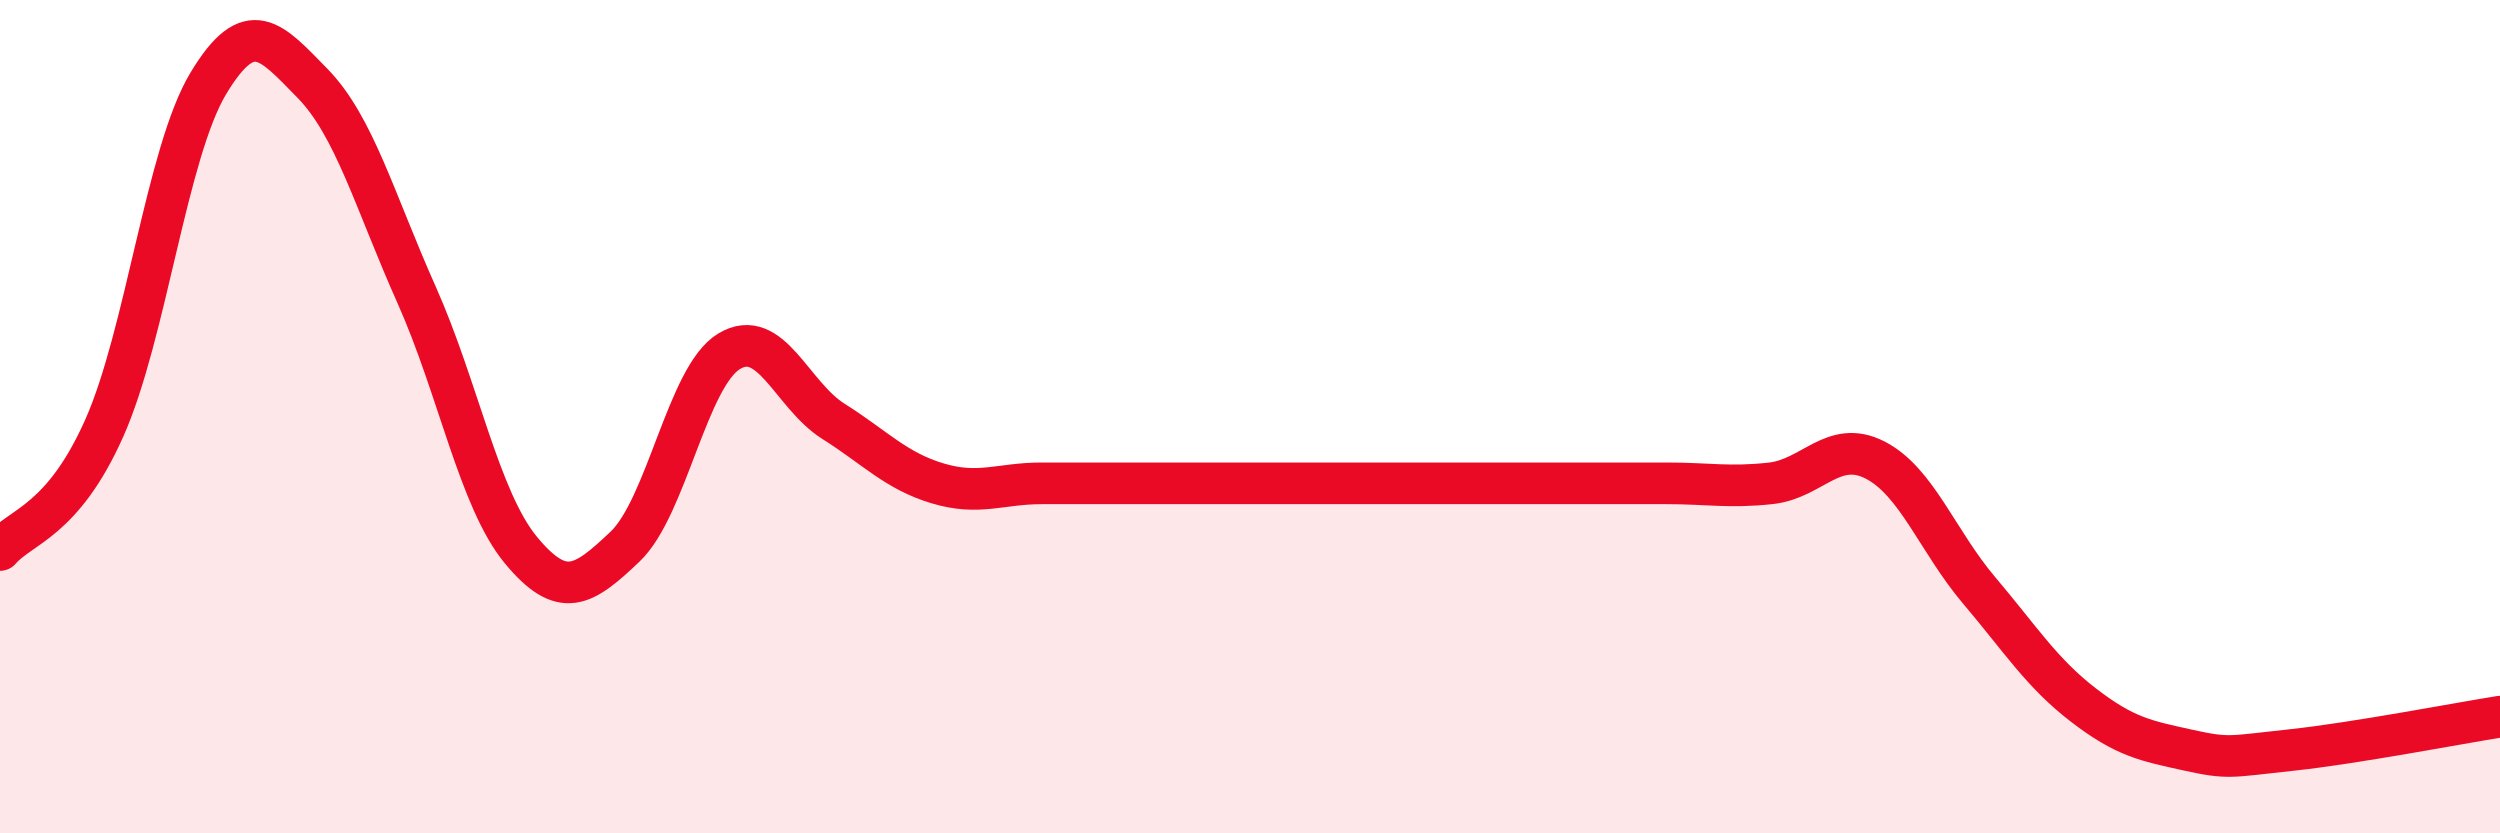
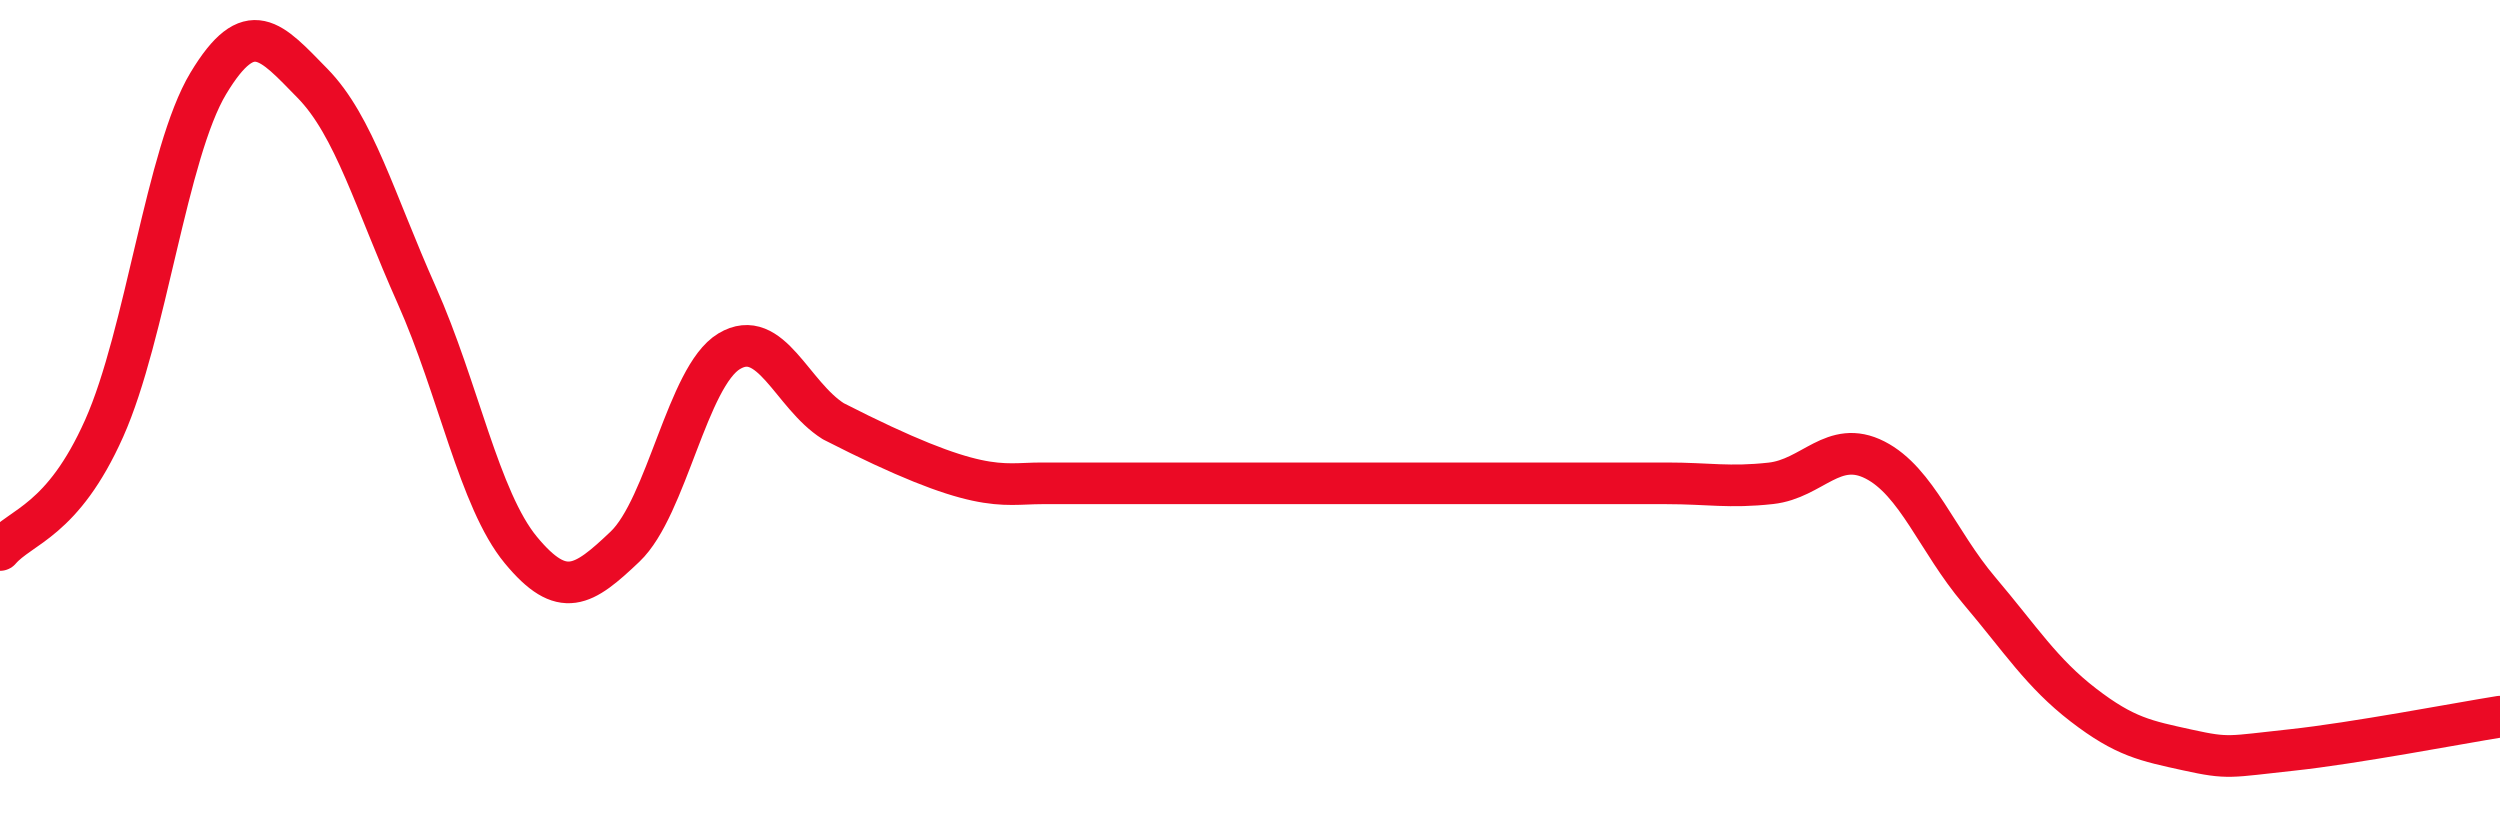
<svg xmlns="http://www.w3.org/2000/svg" width="60" height="20" viewBox="0 0 60 20">
-   <path d="M 0,13.2 C 0.5,12.62 1.5,12.52 2.5,10.28 C 3.5,8.04 4,3.66 5,2 C 6,0.34 6.5,0.98 7.5,2 C 8.5,3.02 9,4.84 10,7.08 C 11,9.32 11.5,11.99 12.5,13.2 C 13.5,14.41 14,14.07 15,13.12 C 16,12.17 16.5,9.03 17.5,8.43 C 18.5,7.83 19,9.48 20,10.11 C 21,10.74 21.5,11.3 22.5,11.6 C 23.5,11.9 24,11.6 25,11.6 C 26,11.6 26.5,11.6 27.5,11.6 C 28.5,11.6 29,11.6 30,11.6 C 31,11.6 31.5,11.6 32.5,11.6 C 33.5,11.6 34,11.6 35,11.6 C 36,11.6 36.5,11.6 37.5,11.6 C 38.5,11.6 39,11.6 40,11.6 C 41,11.6 41.5,11.71 42.5,11.6 C 43.5,11.49 44,10.53 45,11.04 C 46,11.55 46.5,12.99 47.5,14.17 C 48.5,15.35 49,16.15 50,16.92 C 51,17.69 51.5,17.78 52.5,18 C 53.5,18.22 53.5,18.16 55,18 C 56.5,17.84 59,17.36 60,17.2L60 20L0 20Z" fill="#EB0A25" opacity="0.1" stroke-linecap="round" stroke-linejoin="round" />
-   <path d="M 0,13.2 C 0.5,12.62 1.5,12.52 2.5,10.28 C 3.5,8.04 4,3.66 5,2 C 6,0.34 6.5,0.98 7.5,2 C 8.5,3.02 9,4.84 10,7.08 C 11,9.32 11.5,11.99 12.5,13.2 C 13.5,14.41 14,14.07 15,13.12 C 16,12.17 16.5,9.03 17.5,8.43 C 18.5,7.83 19,9.48 20,10.11 C 21,10.74 21.5,11.3 22.5,11.6 C 23.5,11.9 24,11.6 25,11.6 C 26,11.6 26.5,11.6 27.5,11.6 C 28.5,11.6 29,11.6 30,11.6 C 31,11.6 31.5,11.6 32.5,11.6 C 33.5,11.6 34,11.6 35,11.6 C 36,11.6 36.5,11.6 37.5,11.6 C 38.5,11.6 39,11.6 40,11.6 C 41,11.6 41.5,11.71 42.5,11.6 C 43.5,11.49 44,10.53 45,11.04 C 46,11.55 46.5,12.99 47.5,14.17 C 48.5,15.35 49,16.15 50,16.92 C 51,17.69 51.5,17.78 52.5,18 C 53.5,18.22 53.5,18.16 55,18 C 56.5,17.84 59,17.36 60,17.2" stroke="#EB0A25" stroke-width="1" fill="none" stroke-linecap="round" stroke-linejoin="round" />
+   <path d="M 0,13.2 C 0.5,12.62 1.5,12.52 2.5,10.28 C 3.5,8.04 4,3.66 5,2 C 6,0.34 6.5,0.98 7.5,2 C 8.5,3.02 9,4.84 10,7.08 C 11,9.32 11.5,11.99 12.5,13.2 C 13.5,14.41 14,14.07 15,13.12 C 16,12.17 16.5,9.03 17.5,8.43 C 18.5,7.83 19,9.48 20,10.11 C 23.5,11.9 24,11.6 25,11.6 C 26,11.6 26.5,11.6 27.5,11.6 C 28.5,11.6 29,11.6 30,11.6 C 31,11.6 31.5,11.6 32.5,11.6 C 33.5,11.6 34,11.6 35,11.6 C 36,11.6 36.5,11.6 37.5,11.6 C 38.5,11.6 39,11.6 40,11.6 C 41,11.6 41.5,11.71 42.5,11.6 C 43.5,11.49 44,10.53 45,11.04 C 46,11.55 46.5,12.99 47.5,14.17 C 48.5,15.35 49,16.15 50,16.92 C 51,17.69 51.5,17.78 52.5,18 C 53.5,18.22 53.5,18.16 55,18 C 56.5,17.84 59,17.36 60,17.2" stroke="#EB0A25" stroke-width="1" fill="none" stroke-linecap="round" stroke-linejoin="round" />
</svg>